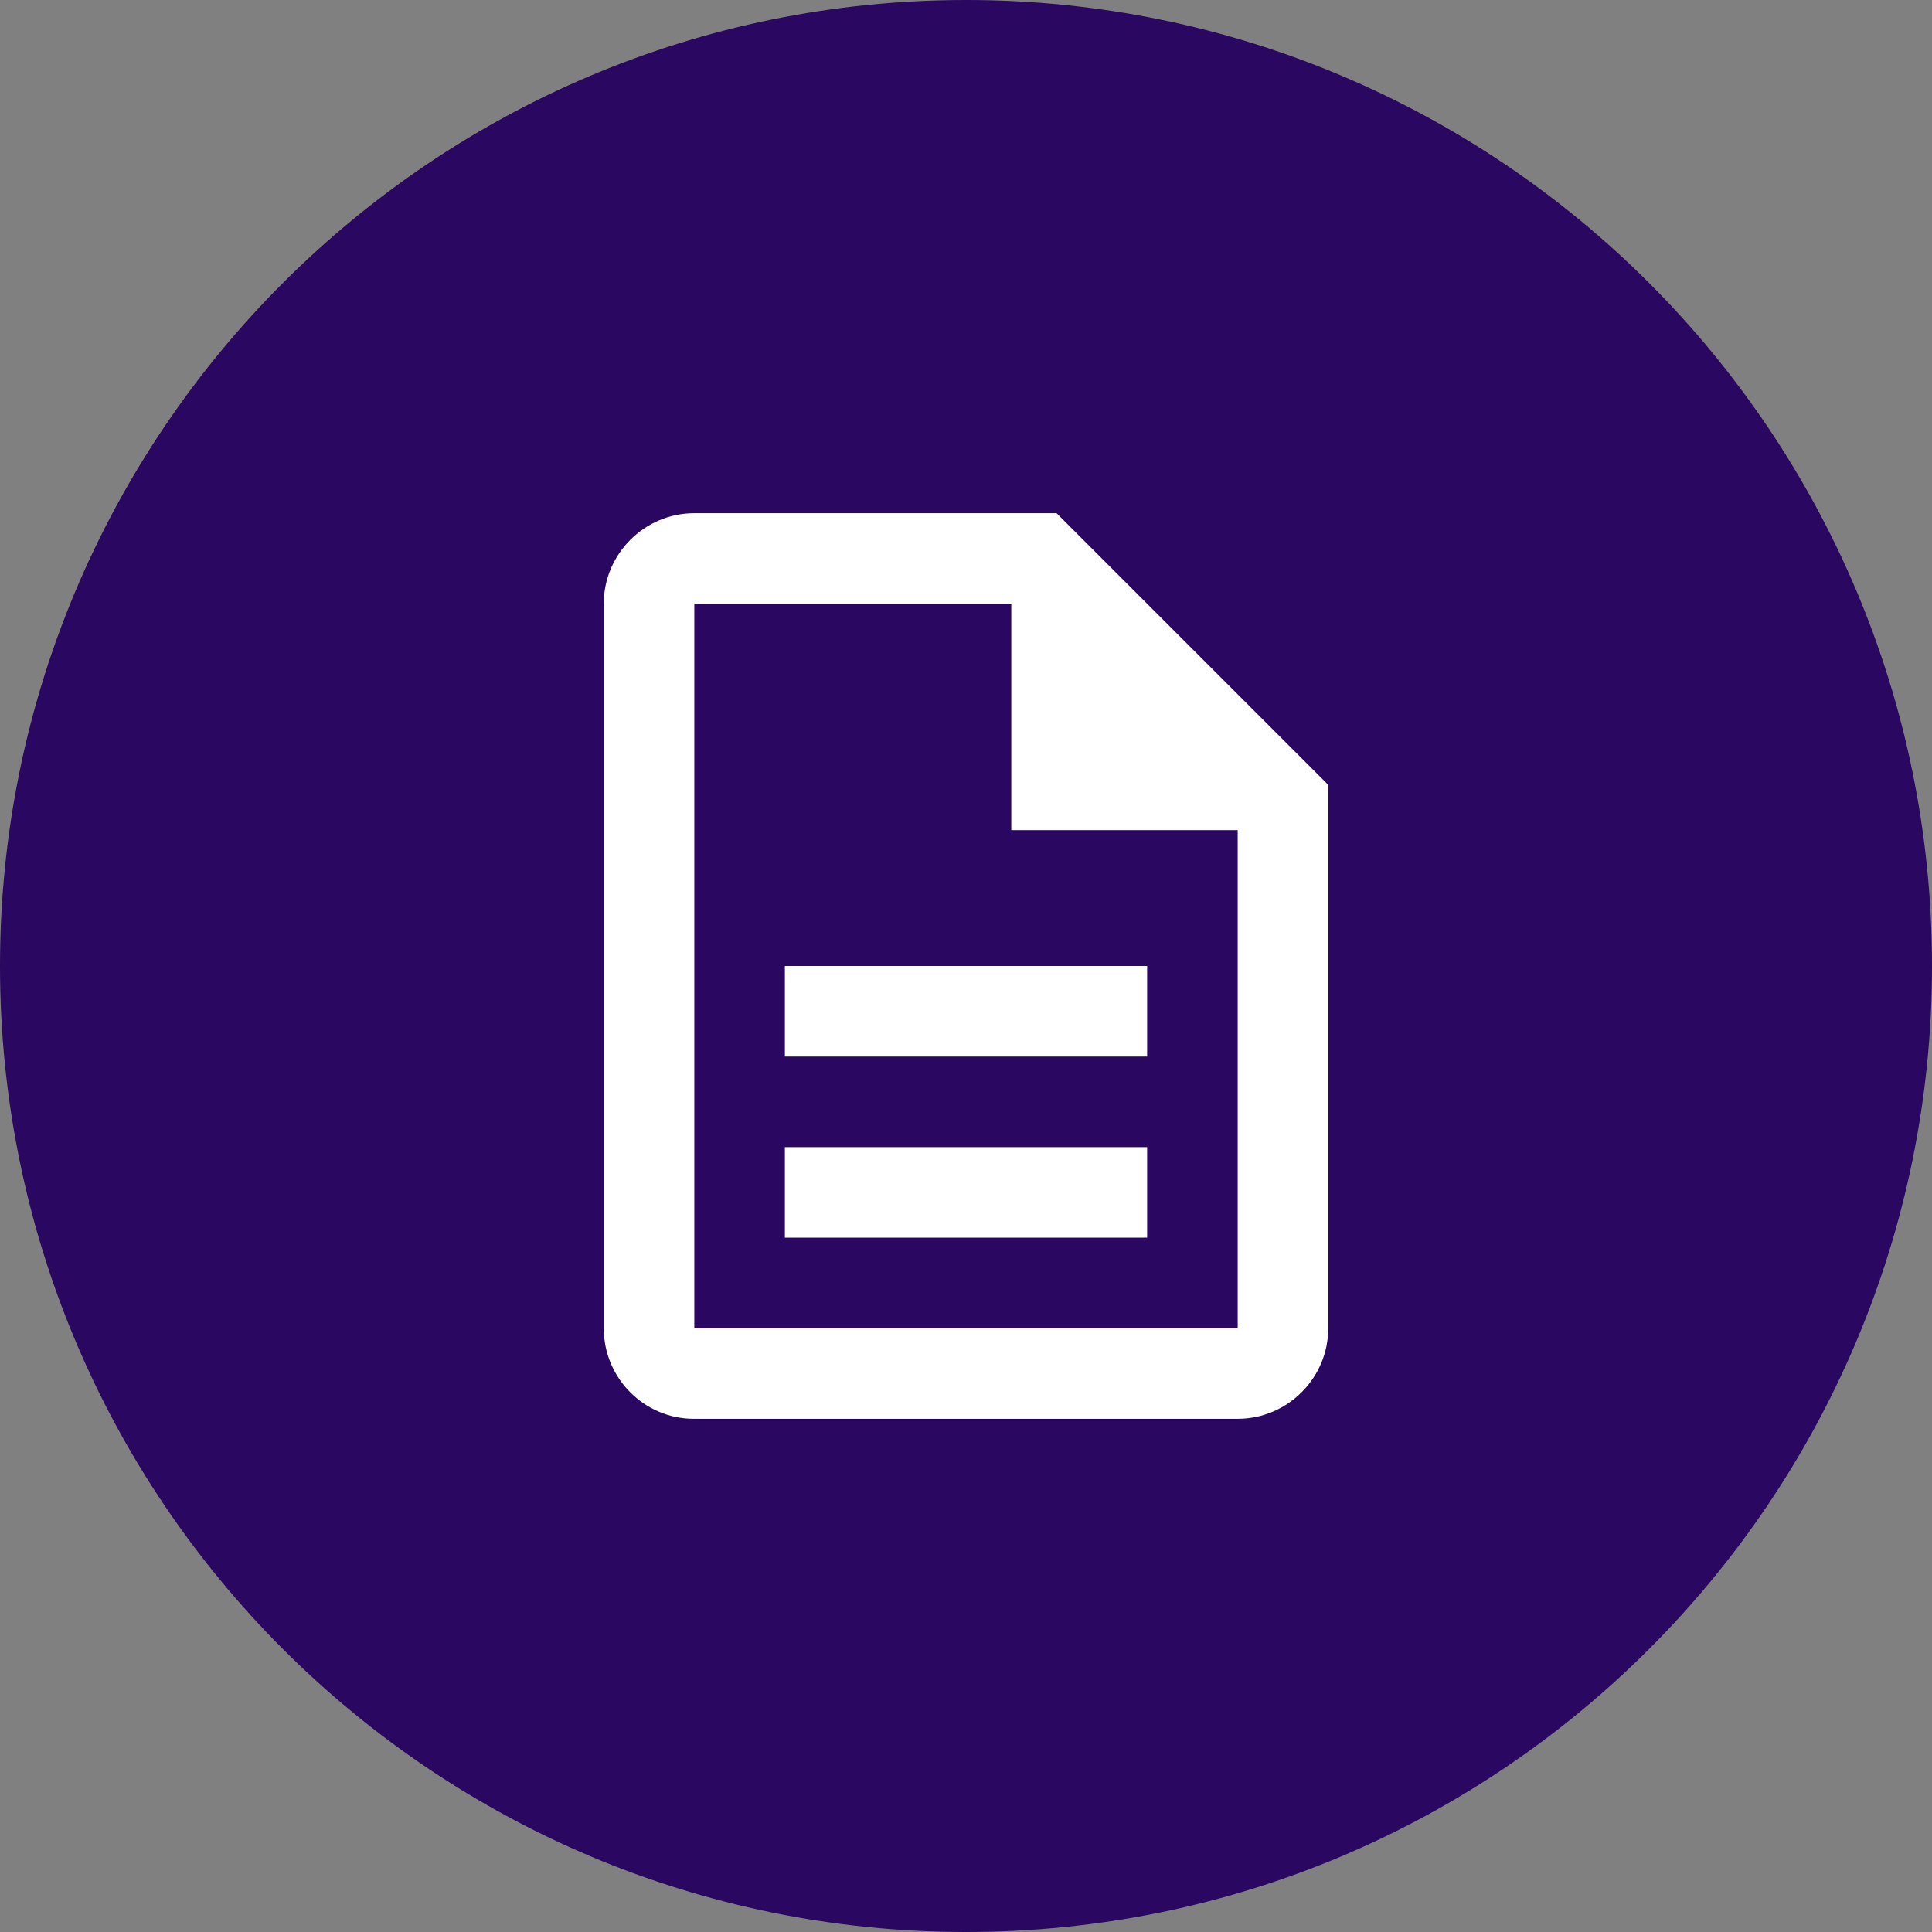
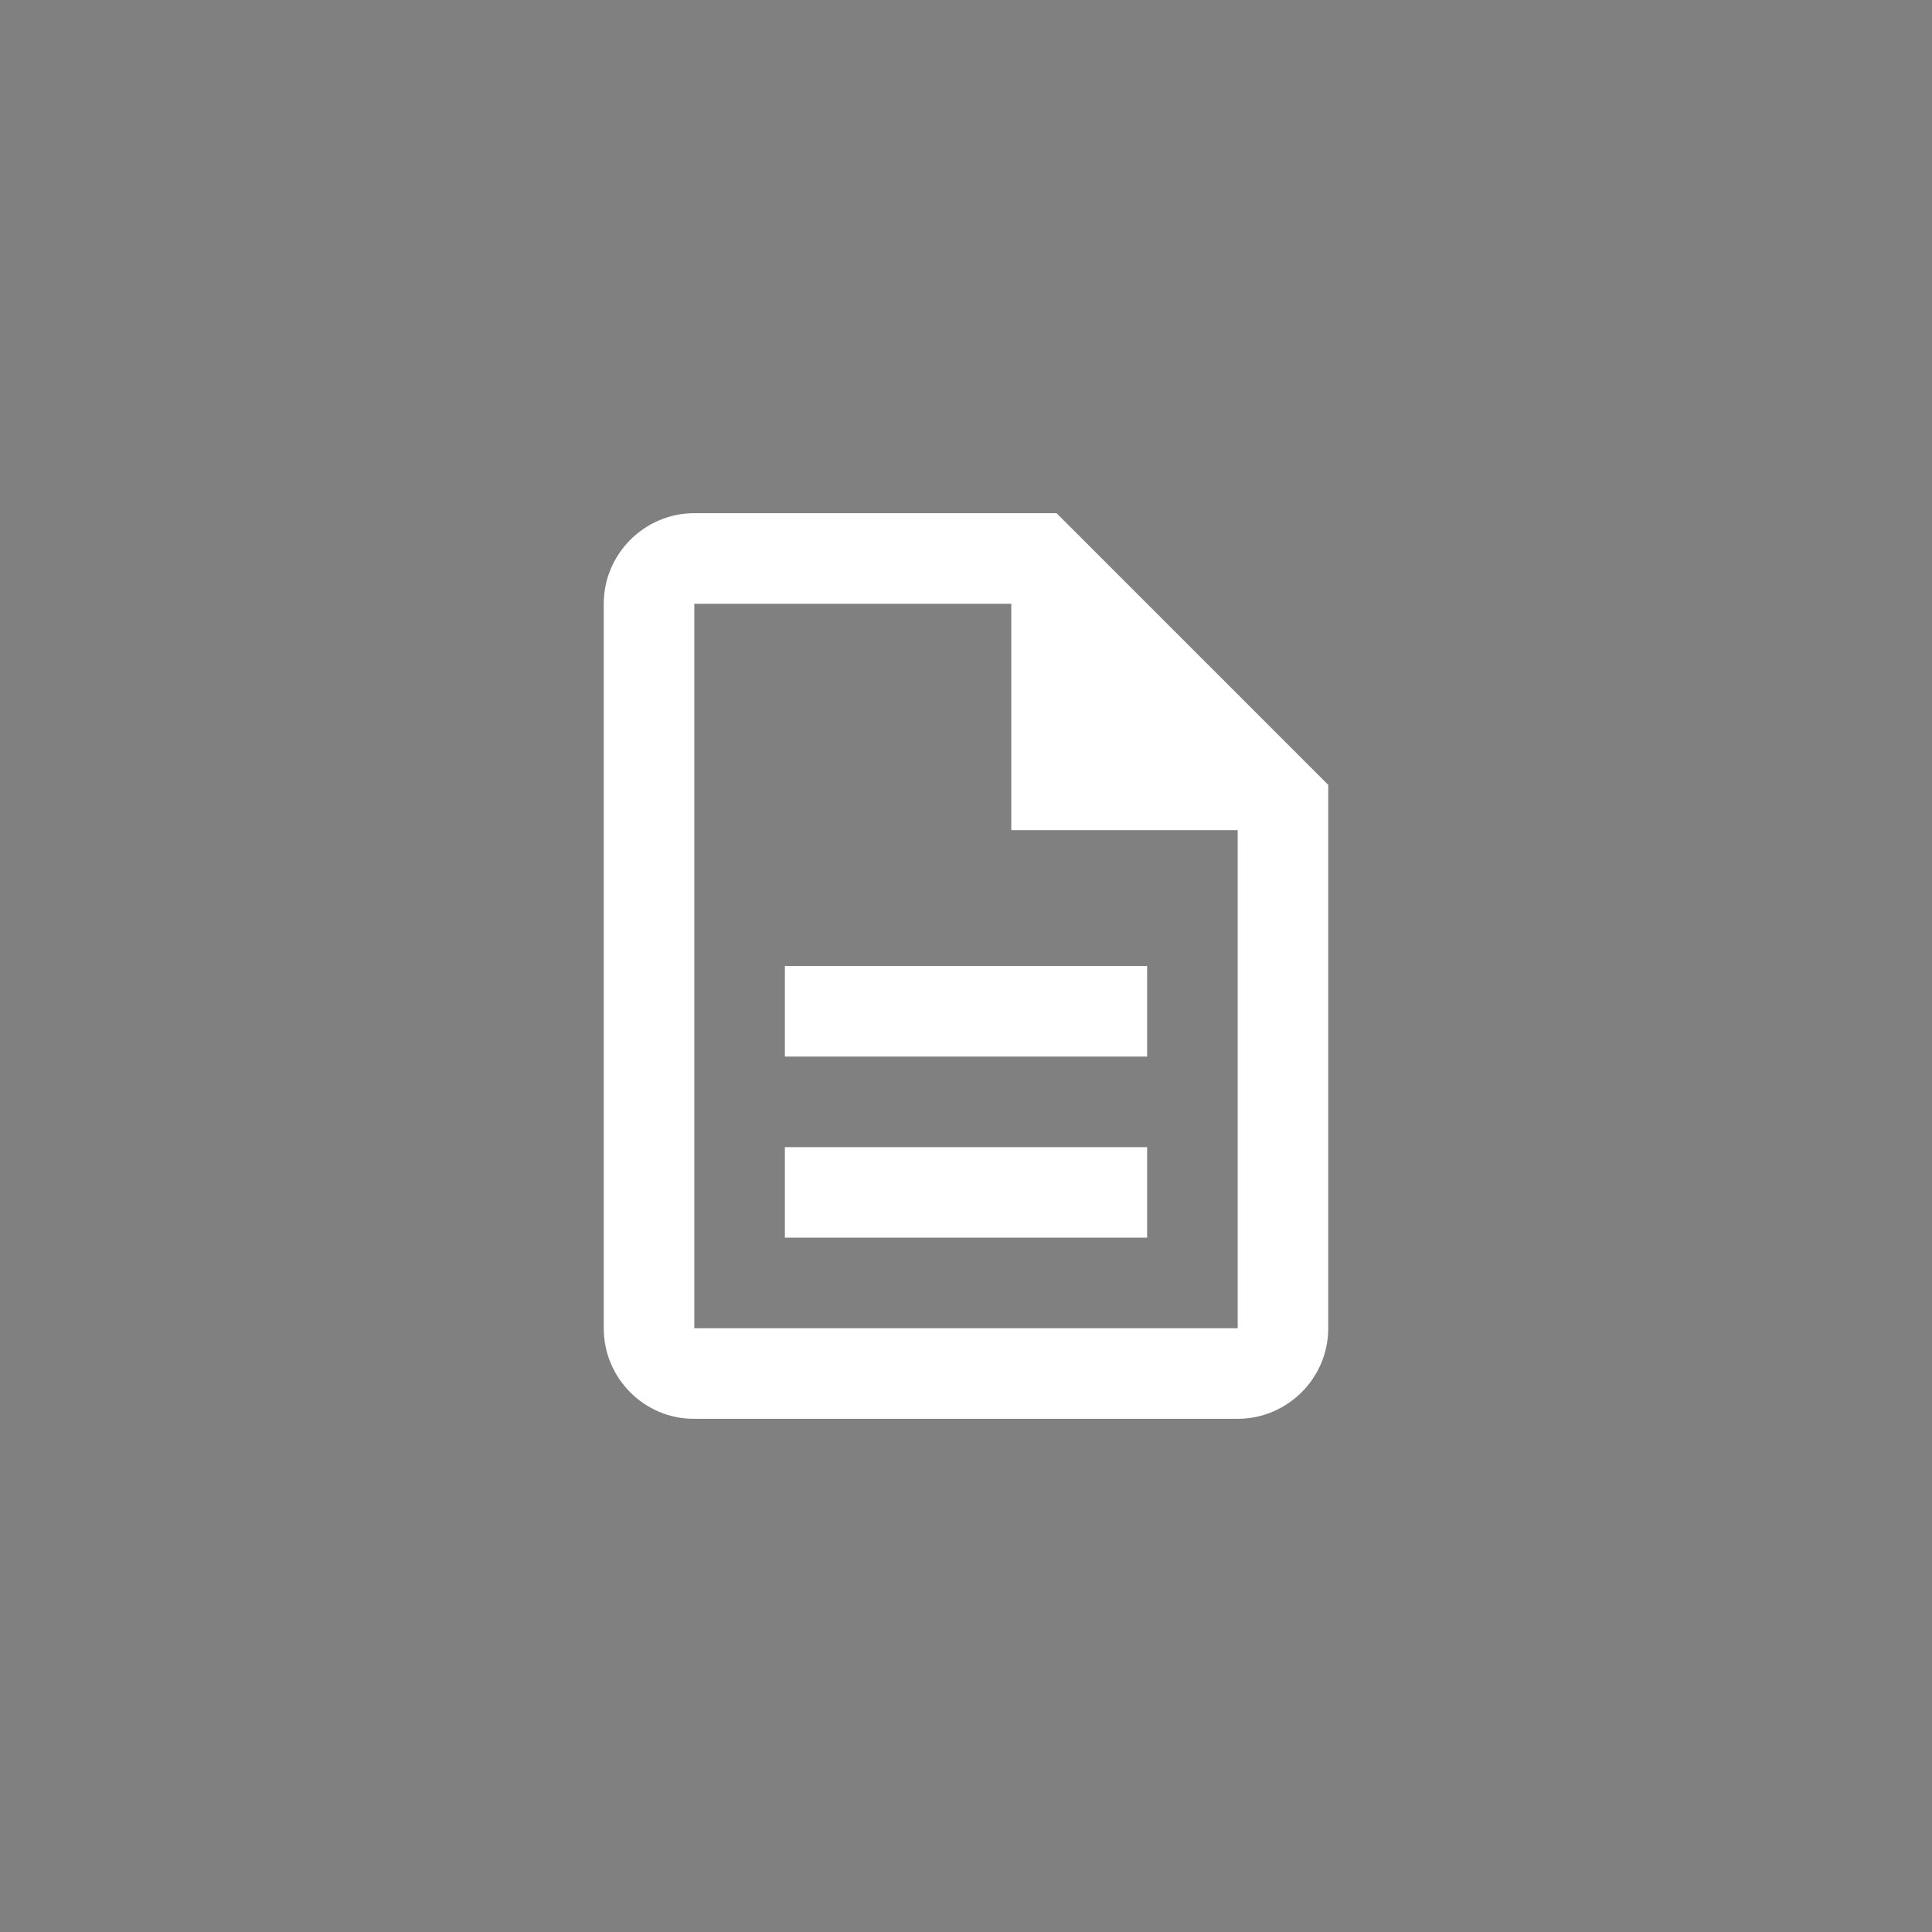
<svg xmlns="http://www.w3.org/2000/svg" width="64" height="64" viewBox="0 0 64 64" fill="none">
  <rect x="0" y="0" width="64" height="64" fill="#808080" stroke="none" />
-   <path fill-rule="evenodd" clip-rule="evenodd" d="M0 32C0 14.327 14.327 0 32 0C49.673 0 64 14.327 64 32C64 49.673 49.673 64 32 64C14.327 64 0 49.673 0 32Z" fill="#2A0760" fill-opacity="1" />
-   <path d="M26 38H38V41H26V38ZM26 32H38V35H26V32ZM35 17H23C21.35 17 20 18.35 20 20V44C20 45.65 21.335 47 22.985 47H41C42.65 47 44 45.65 44 44V26L35 17ZM41 44H23V20H33.5V27.5H41V44Z" fill="#FFFFFF" />
+   <path d="M26 38H38V41H26V38ZM26 32H38V35H26V32M35 17H23C21.35 17 20 18.35 20 20V44C20 45.65 21.335 47 22.985 47H41C42.65 47 44 45.65 44 44V26L35 17ZM41 44H23V20H33.5V27.5H41V44Z" fill="#FFFFFF" />
</svg>